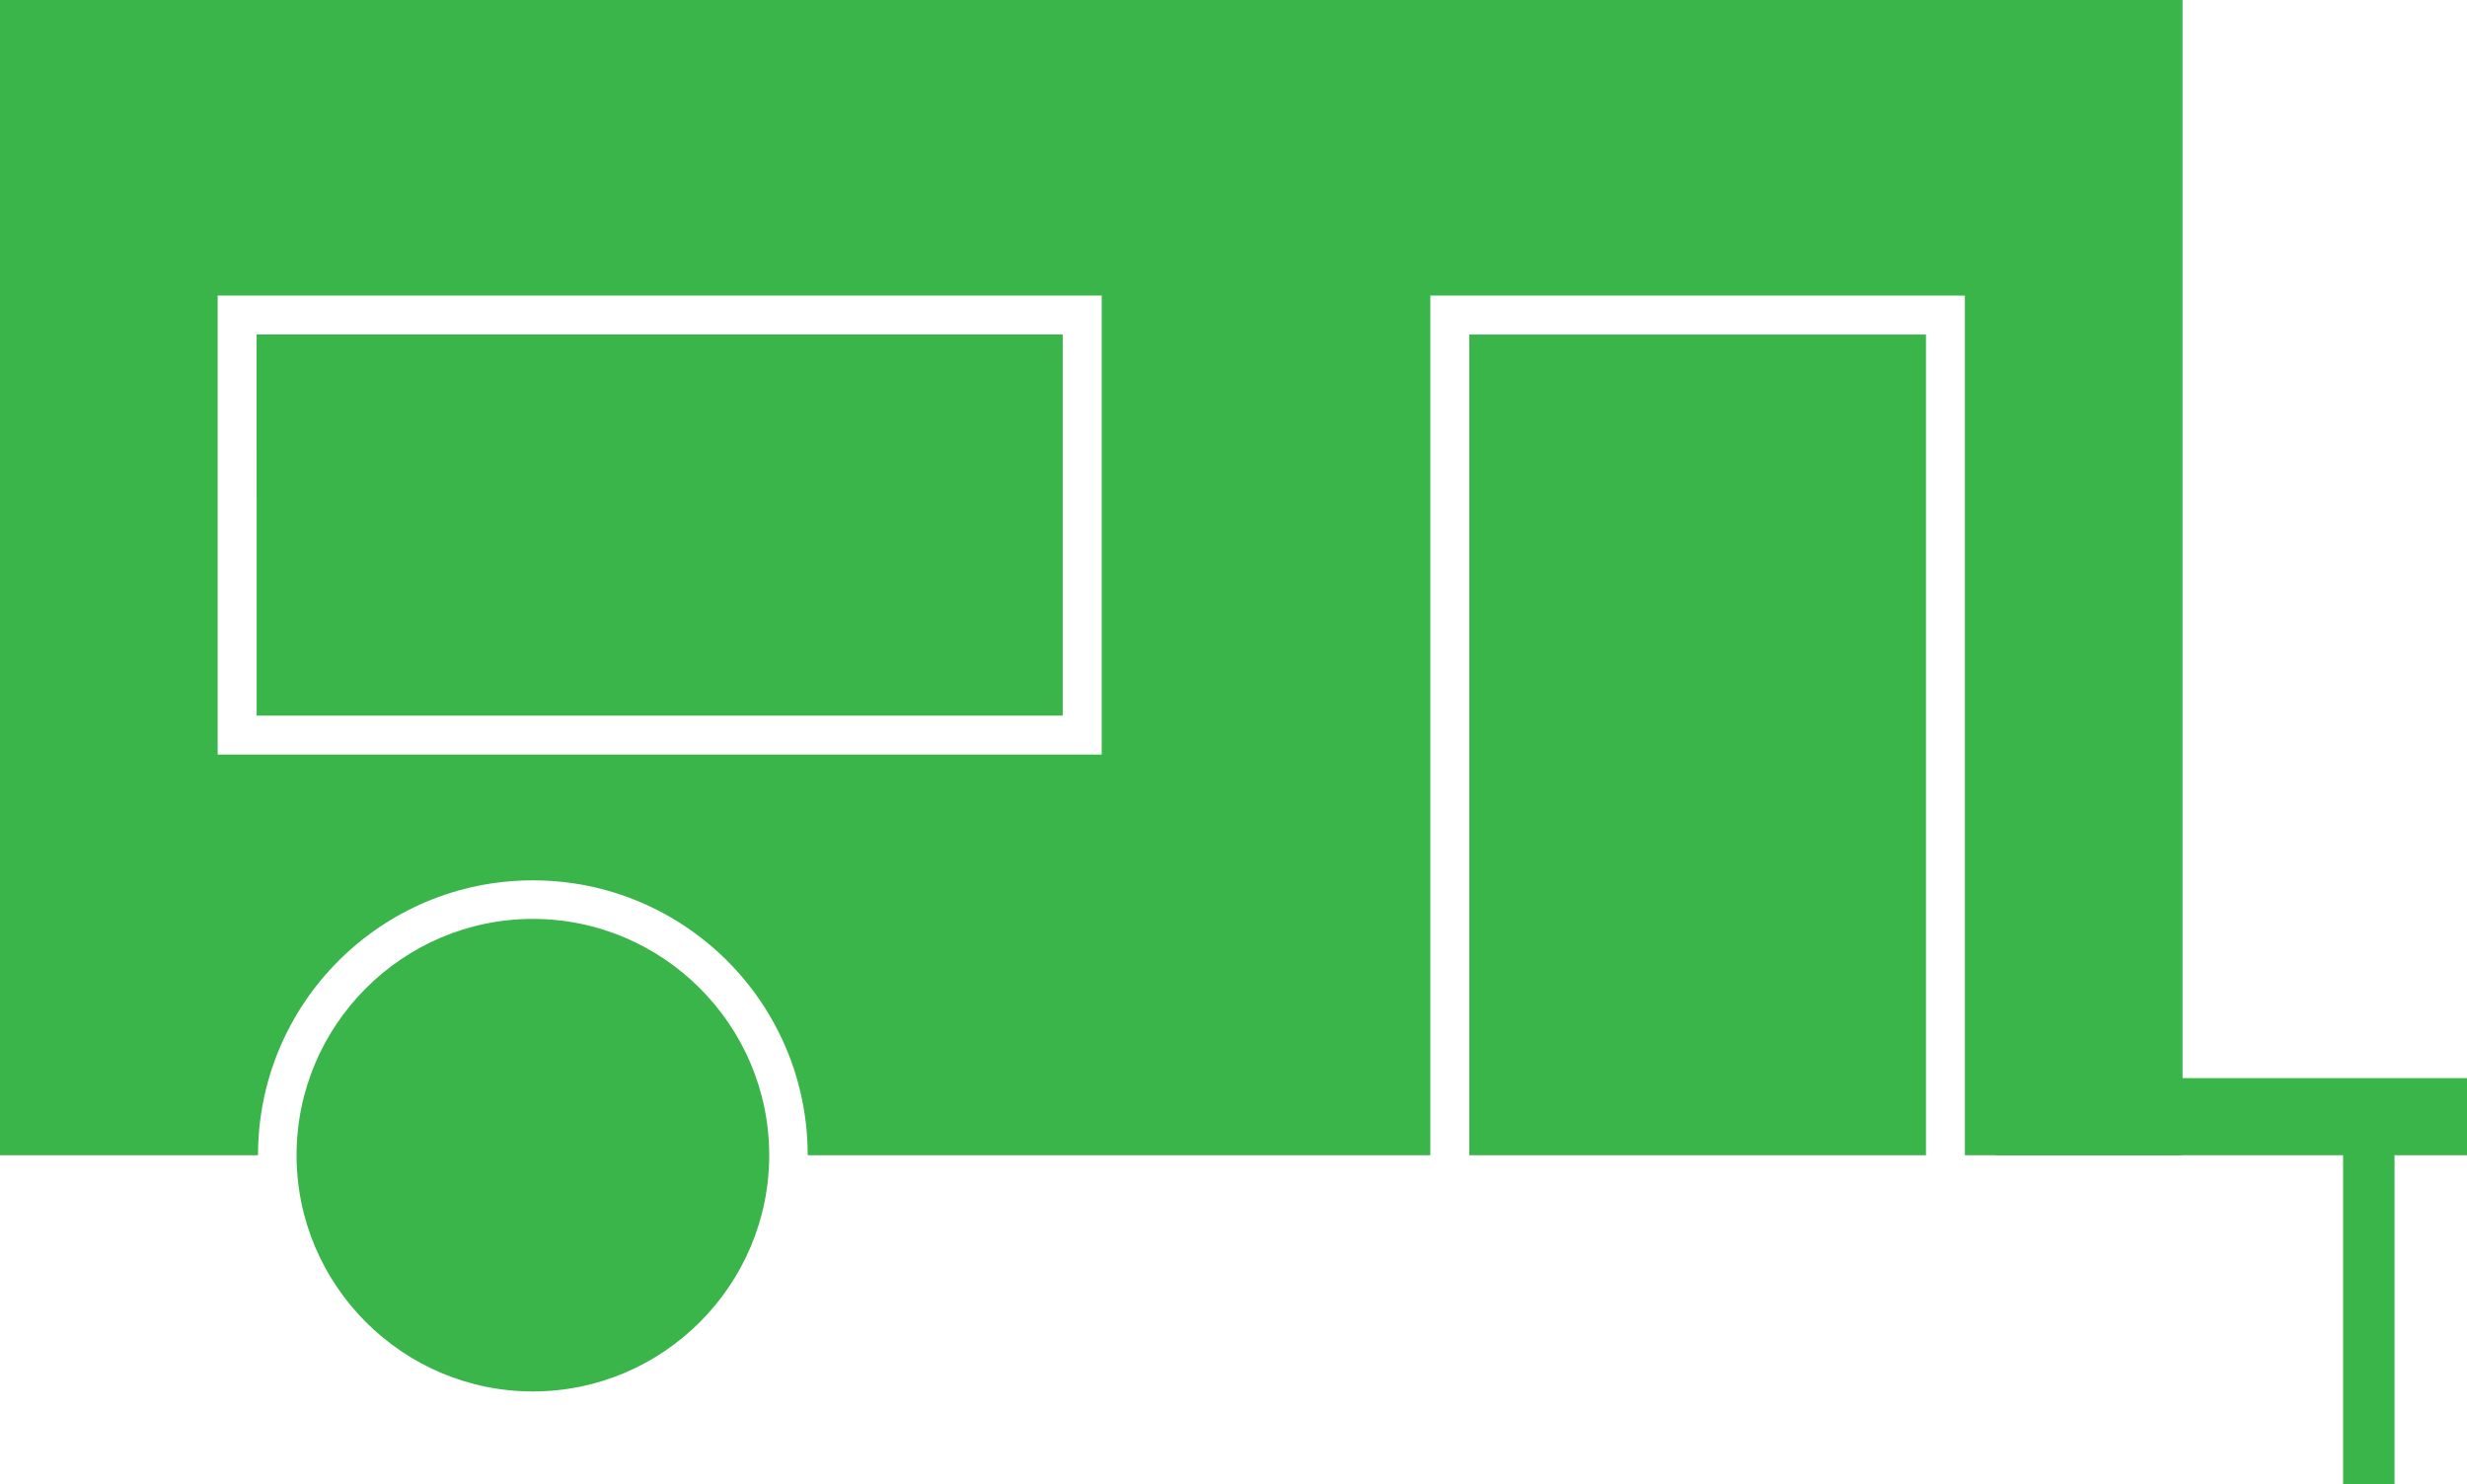
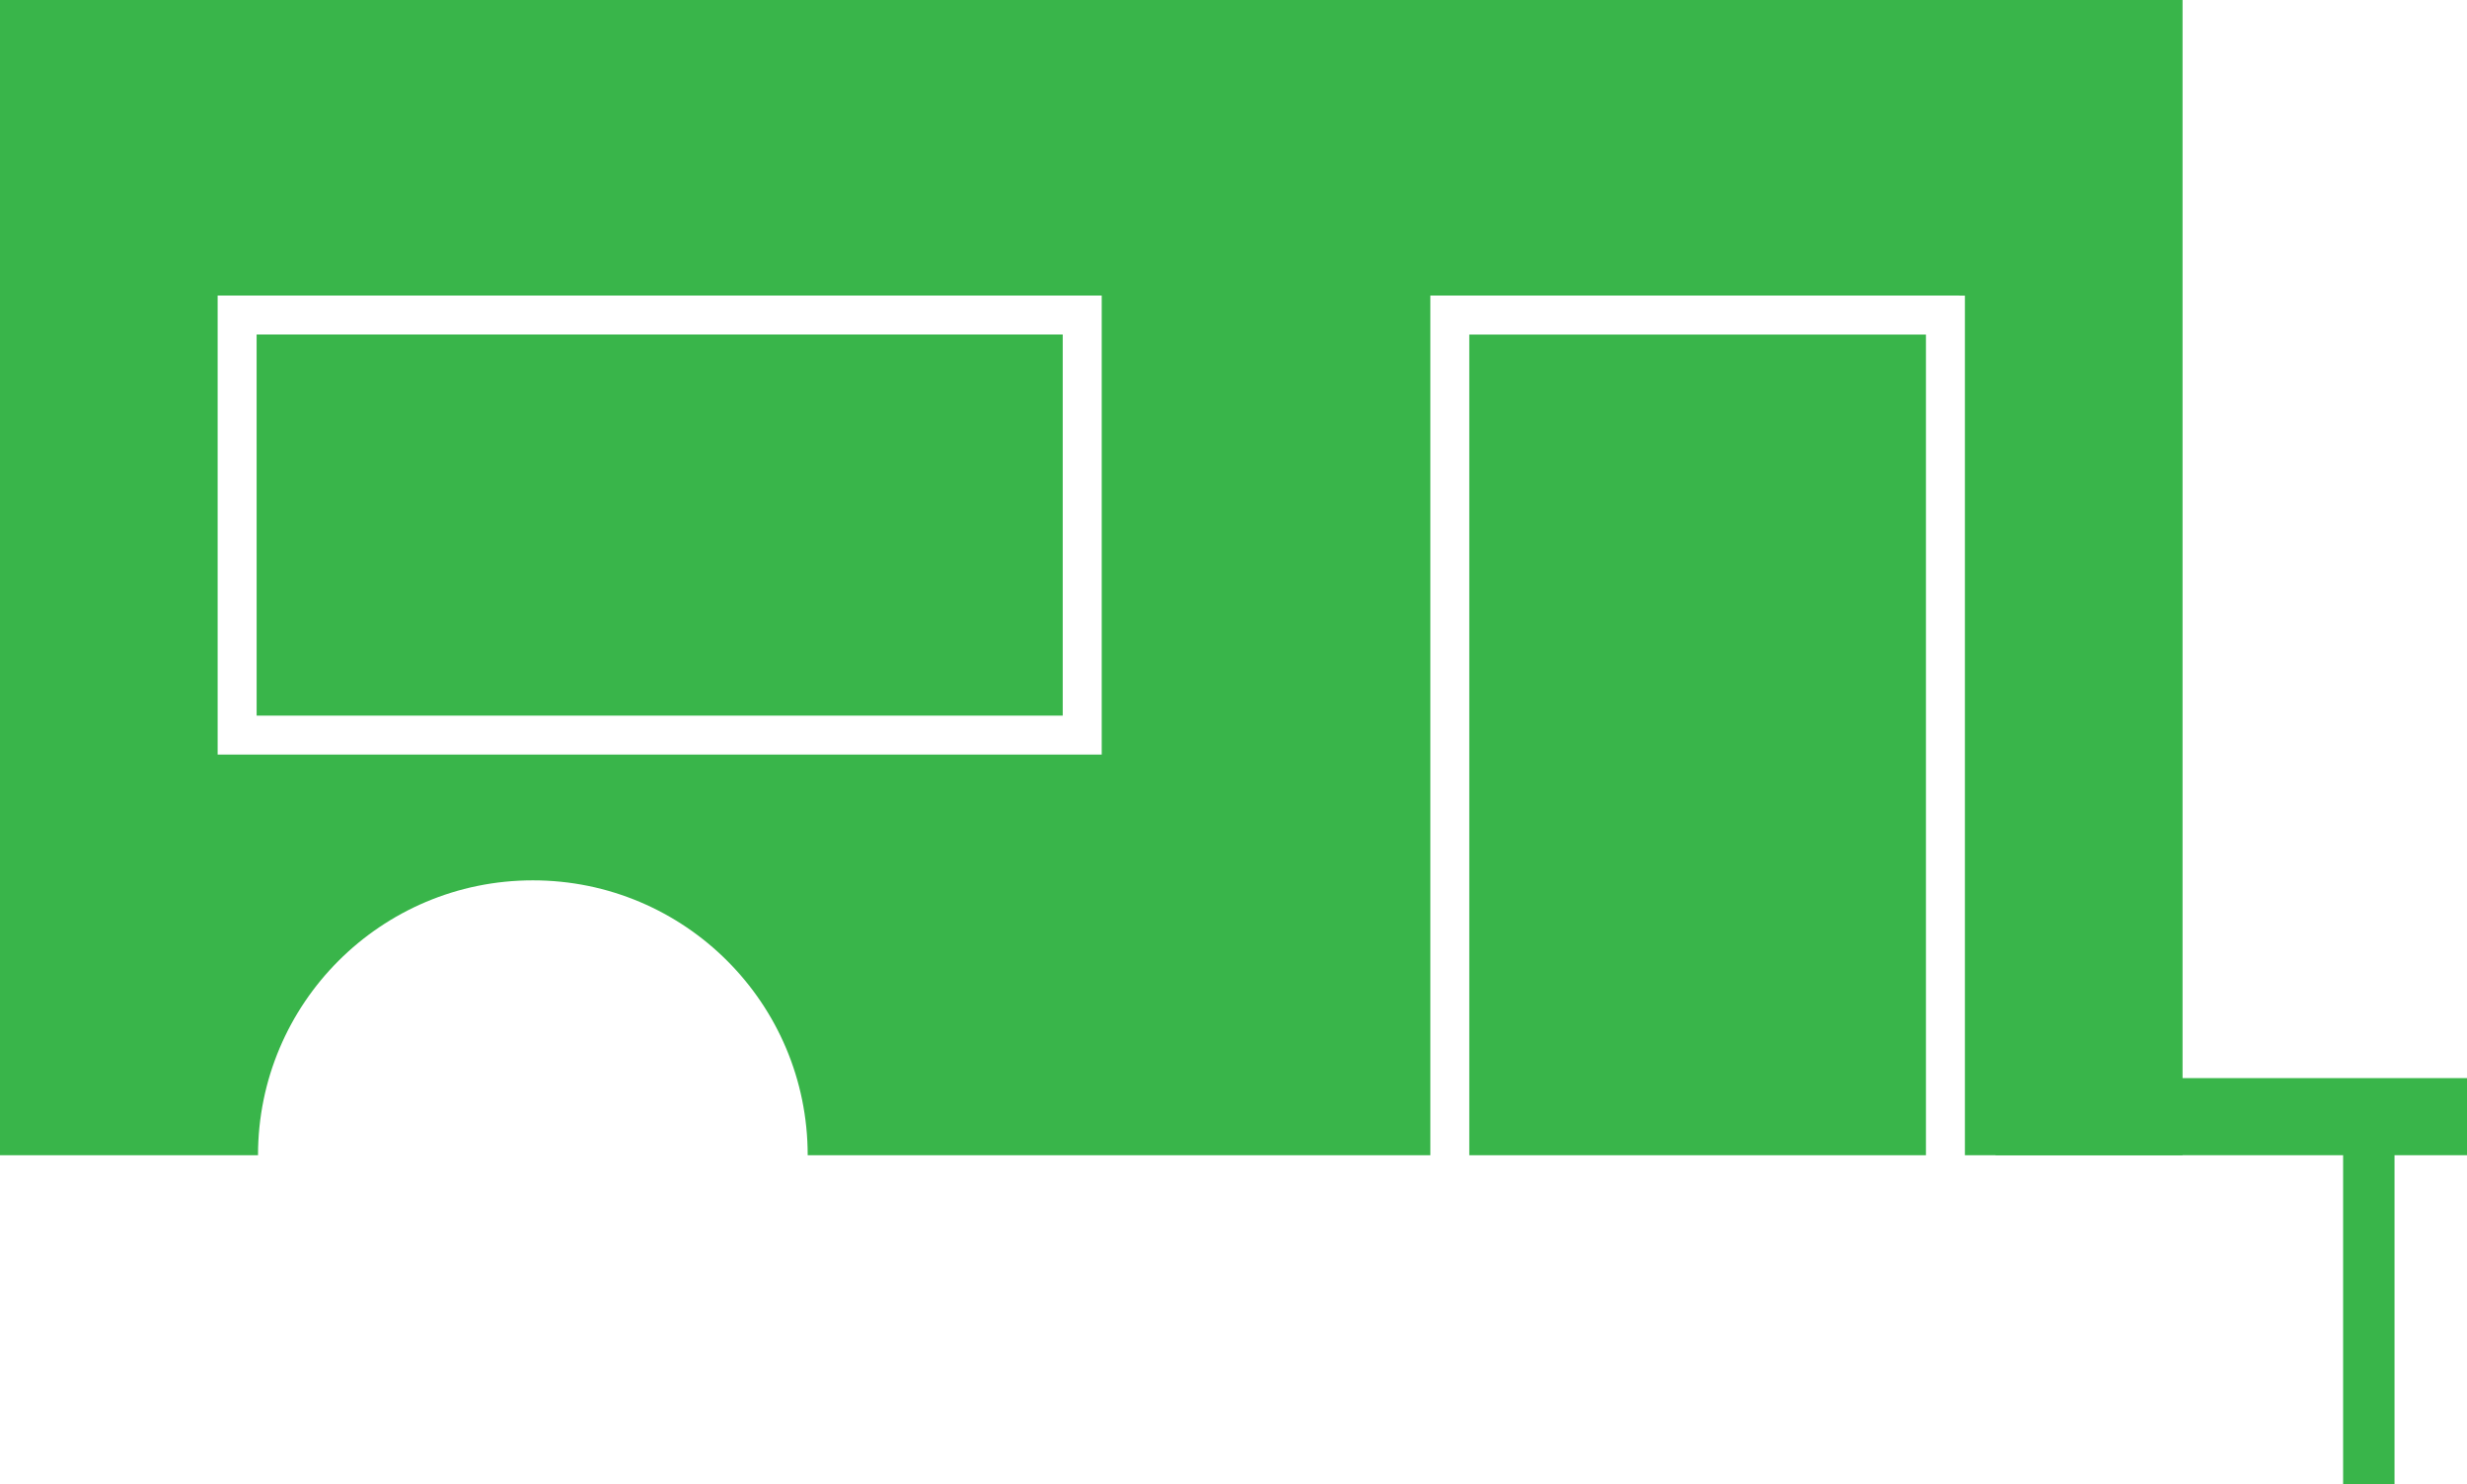
<svg xmlns="http://www.w3.org/2000/svg" fill="#39b54a" height="221.8" preserveAspectRatio="xMidYMid meet" version="1.1" viewBox="0.0 0.0 368.6 221.8" width="368.6" zoomAndPan="magnify">
  <defs>
    <clipPath id="clip1">
      <path d="m298 161h70.64v12h-70.64z" />
    </clipPath>
    <clipPath id="clip2">
      <path d="m350 166h8v55.78h-8z" />
    </clipPath>
  </defs>
  <g id="surface1">
    <g id="change1_3">
      <path d="m0 172.62v-172.62h326.1v172.62h-32.52v-128.45l-2.91-0.006h-74.05l-2.91 0.004v128.45h-93.03c0-22.69-18.38-41.07-41.063-41.07-22.679 0-41.066 18.38-41.066 41.07zm287.76 0v-122.63l-68.23-0.002v122.63zm-252.33-128.46h-2.911v68.596h132.09v-68.596zm123.35 5.824h-120.44l0.004 56.952h120.44v-56.952" fill="inherit" fill-rule="evenodd" />
    </g>
    <g clip-path="url(#clip1)" id="change1_1">
      <path d="m298.16 161.1h70.48v11.52h-70.48v-11.52" fill="inherit" />
    </g>
    <g clip-path="url(#clip2)" id="change1_2">
      <path d="m357.77 166.86v54.92h-7.68v-54.92h7.68" fill="inherit" />
    </g>
    <g id="change1_4">
-       <path d="m79.617 207.92c19.445 0 35.313-15.86 35.313-35.3 0-19.45-15.868-35.31-35.313-35.31s-35.308 15.86-35.308 35.31c0 19.44 15.863 35.3 35.308 35.3" fill="inherit" fill-rule="evenodd" />
-     </g>
+       </g>
  </g>
</svg>